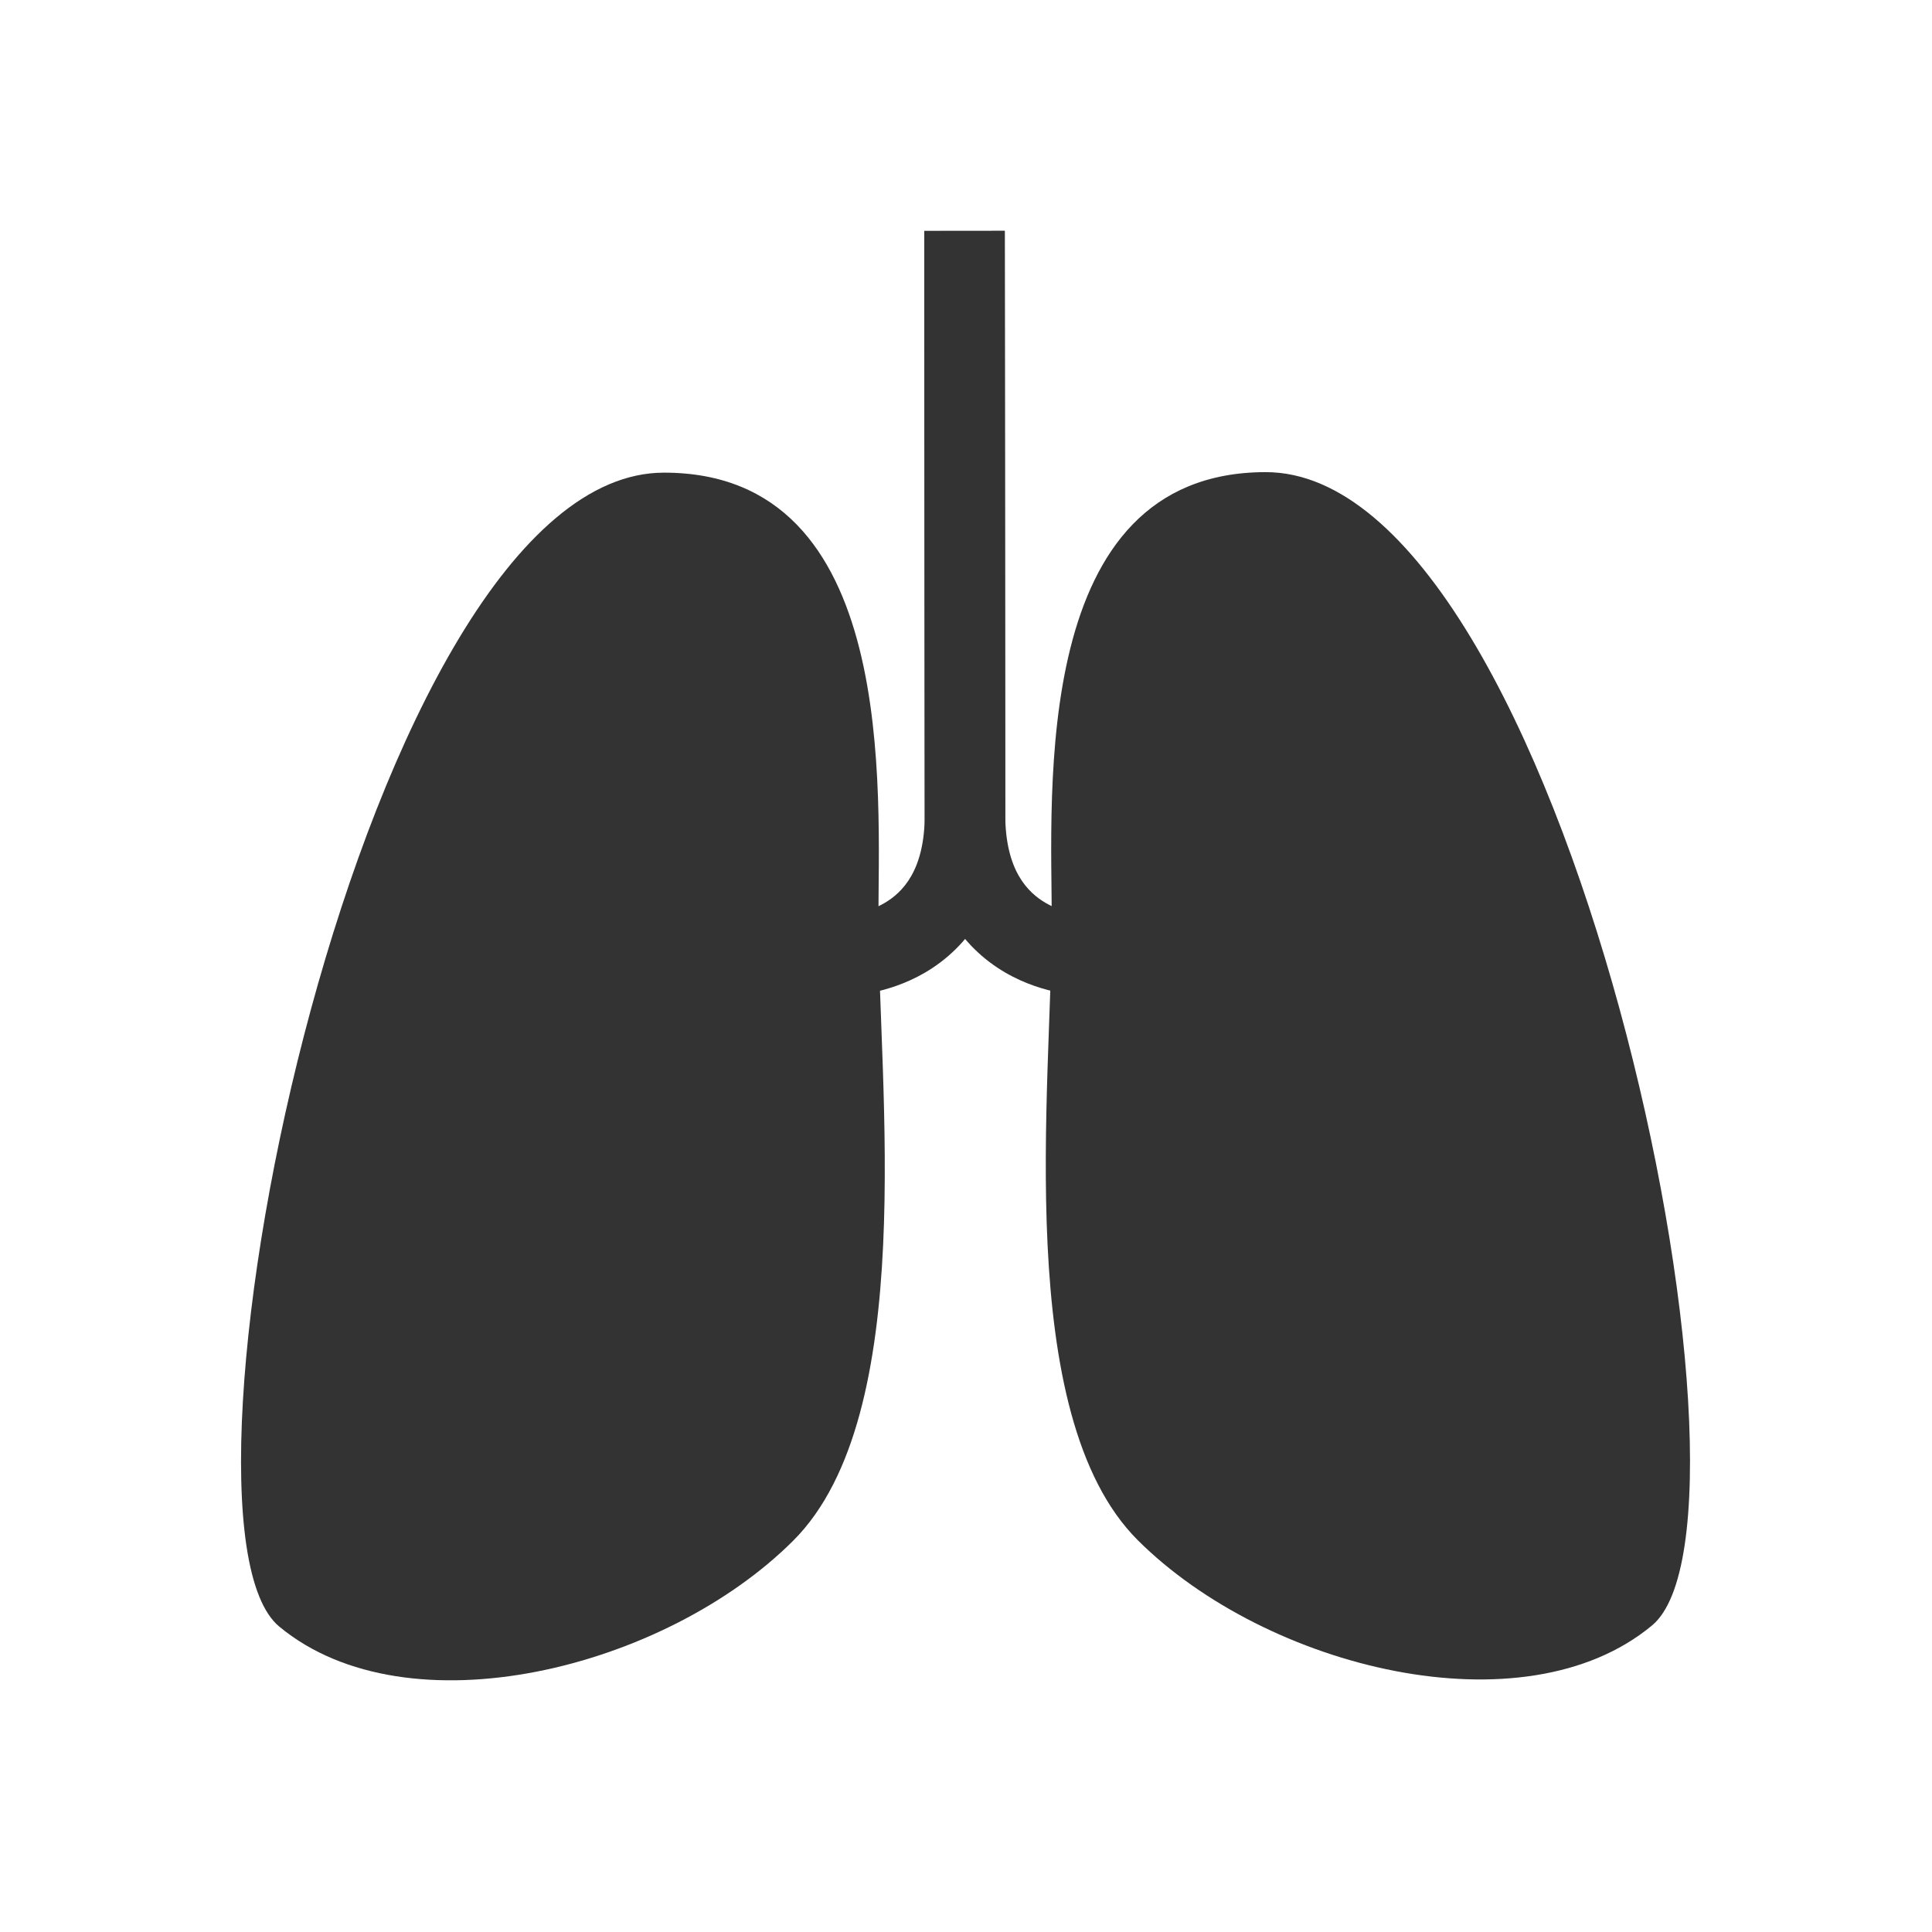
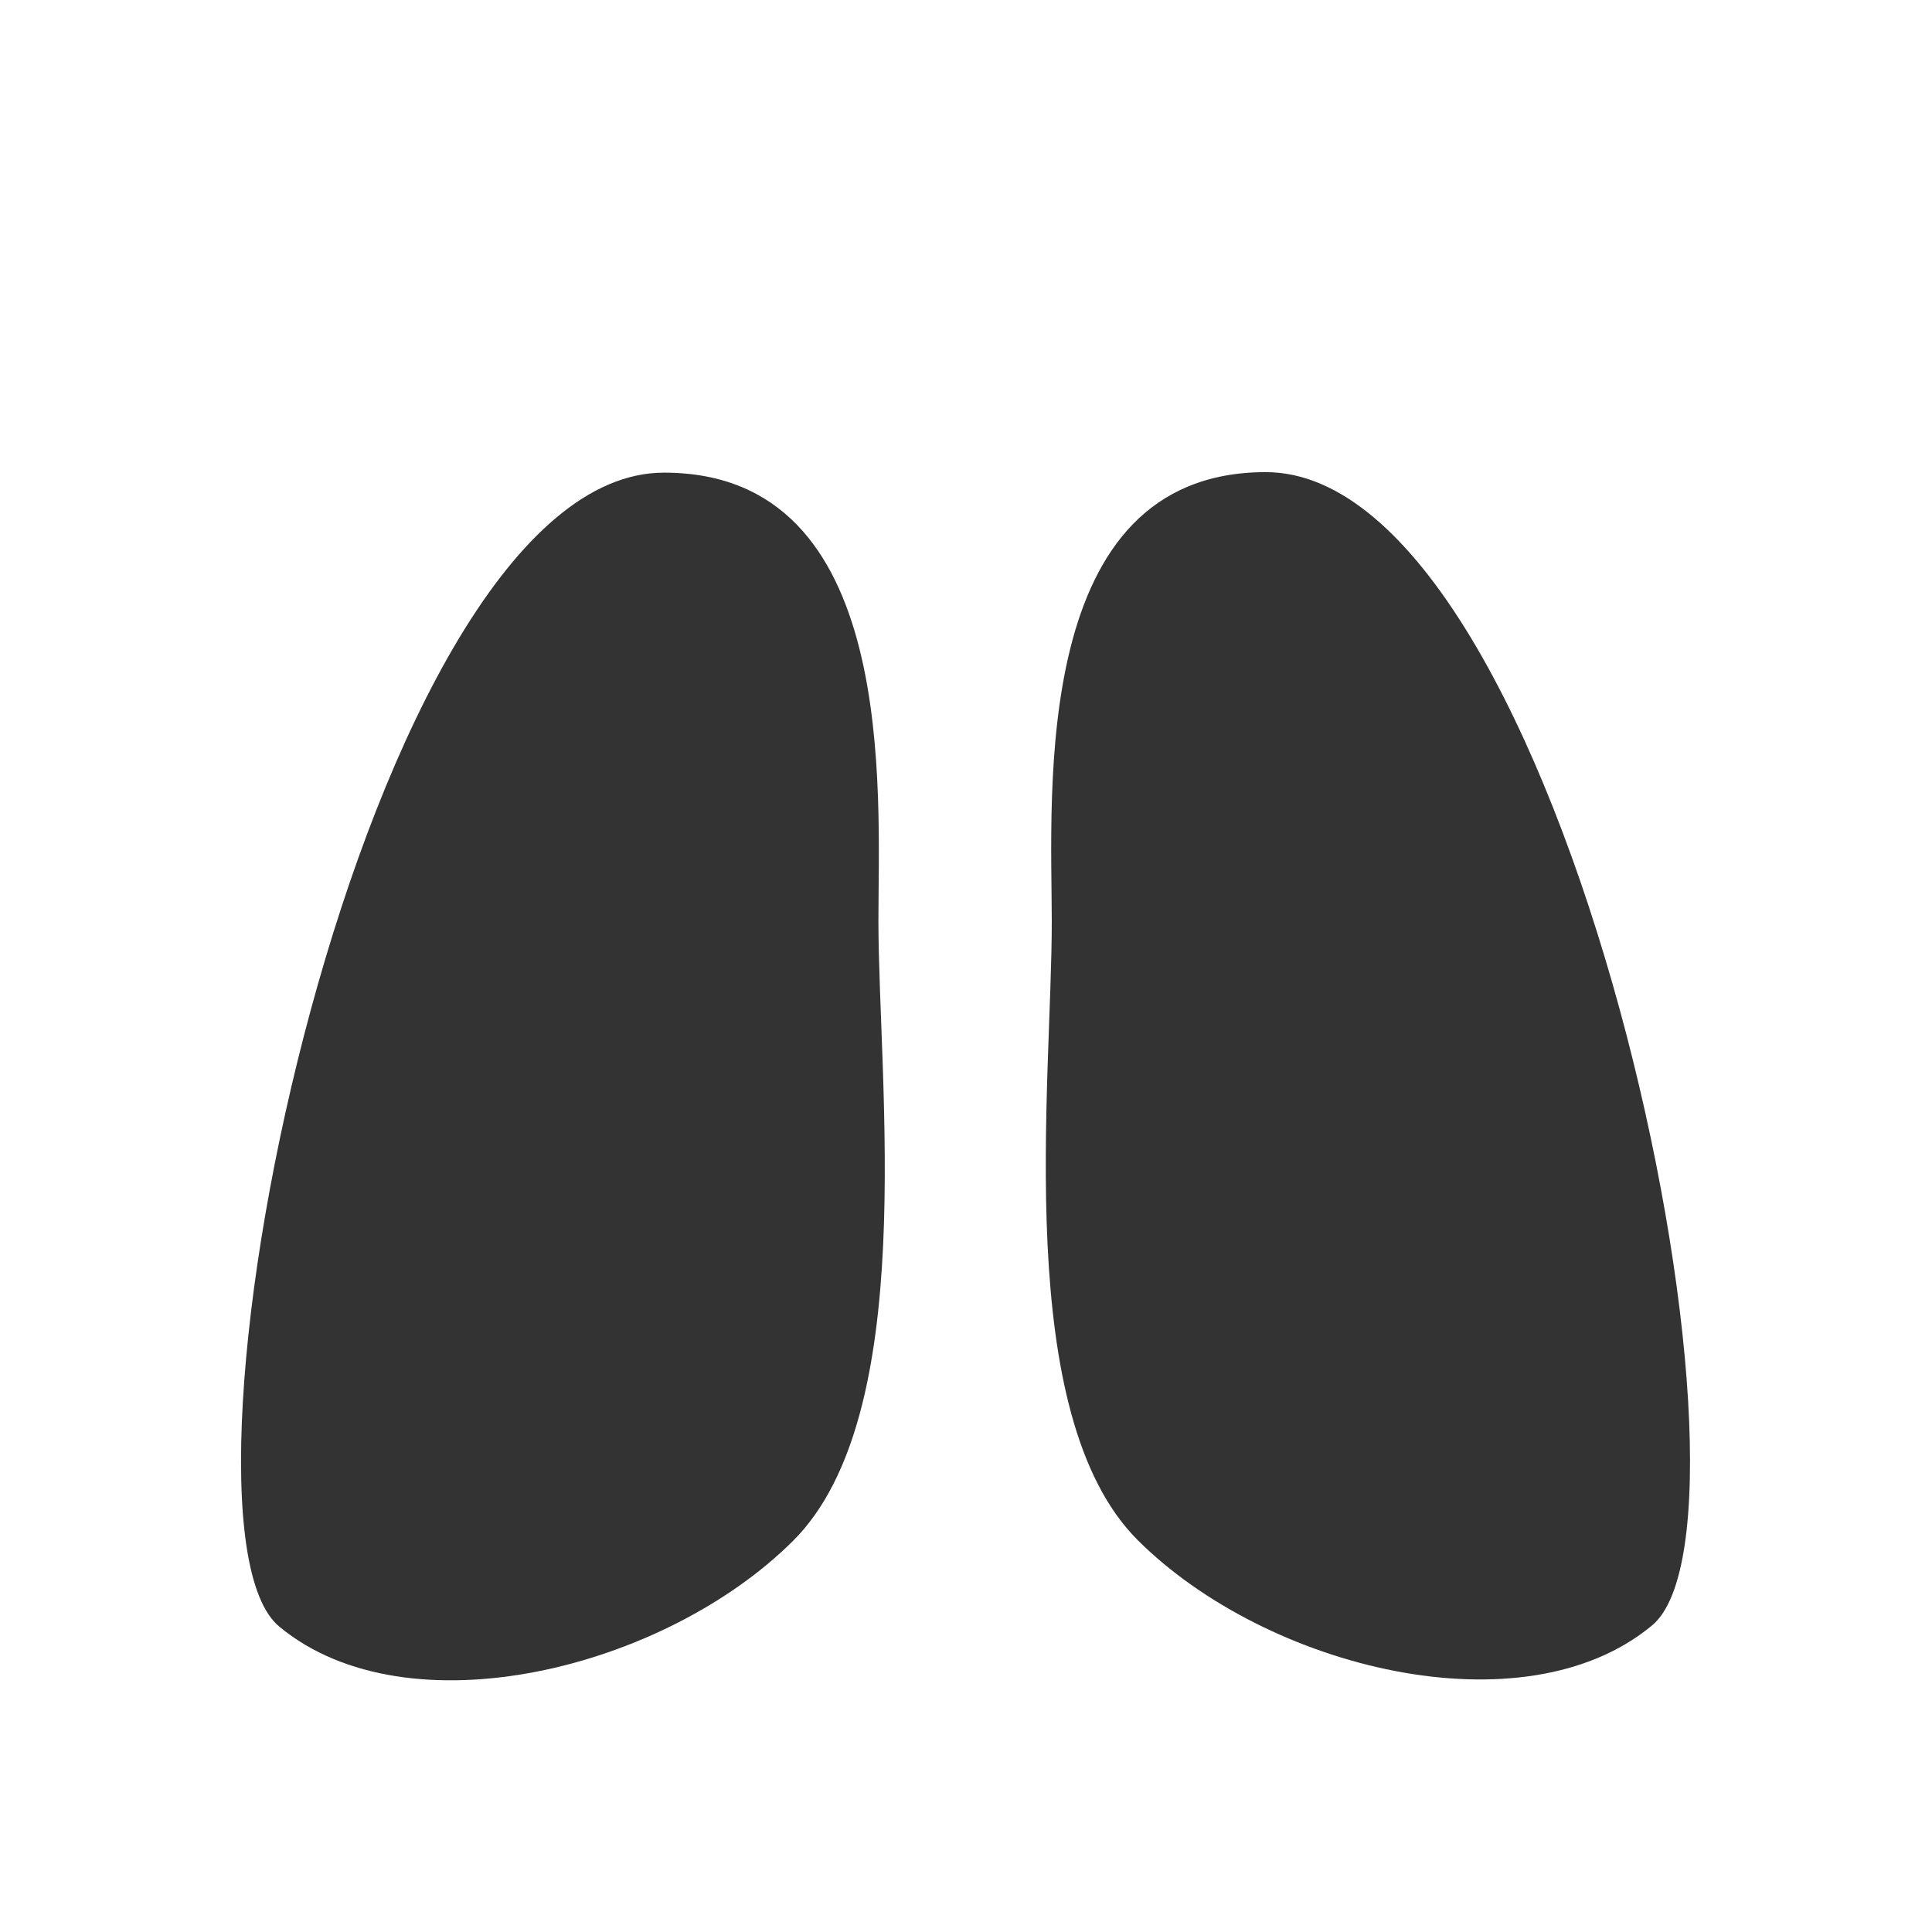
<svg xmlns="http://www.w3.org/2000/svg" width="800px" height="800px" viewBox="0 0 48 48" fill="none">
  <path d="M16.493 11.743C22.347 11.738 21.821 19.699 21.824 22.884C21.827 26.948 22.839 35.15 19.708 38.277C16.517 41.464 10.132 43.062 6.937 40.411C3.742 37.76 9.042 11.749 16.493 11.743Z" fill="#333333" />
  <path d="M31.443 11.73C25.589 11.735 26.128 19.696 26.131 22.88C26.134 26.944 25.136 35.148 28.272 38.27C31.468 41.452 37.855 43.039 41.046 40.382C44.237 37.726 38.894 11.724 31.443 11.73Z" fill="#333333" />
-   <path fill-rule="evenodd" clip-rule="evenodd" d="M22.963 5.737C22.963 5.737 22.963 5.737 23.963 5.737C24.963 5.736 24.963 5.736 24.963 5.736L24.975 20.236C24.977 22.338 24.042 23.544 22.982 24.164C22.485 24.454 21.996 24.595 21.638 24.665C21.457 24.701 21.304 24.719 21.191 24.729C21.134 24.733 21.087 24.736 21.051 24.737C21.033 24.738 21.018 24.738 21.006 24.739L20.99 24.739L20.984 24.739L20.981 24.739L20.98 24.739C20.979 24.739 20.979 24.739 20.978 23.739C20.977 22.739 20.977 22.739 20.976 22.739L20.975 22.739L20.973 22.739L20.97 22.739L20.967 22.739C20.967 22.739 20.968 22.739 20.972 22.739C20.98 22.739 20.997 22.738 21.023 22.736C21.074 22.731 21.155 22.722 21.255 22.703C21.459 22.663 21.72 22.584 21.973 22.437C22.413 22.18 22.976 21.635 22.975 20.237L22.963 5.737Z" fill="#333333" />
-   <path fill-rule="evenodd" clip-rule="evenodd" d="M24.963 5.736C24.963 5.736 24.963 5.736 23.963 5.737C22.963 5.737 22.963 5.737 22.963 5.738L22.975 20.237C22.977 22.34 23.914 23.544 24.974 24.162C25.472 24.452 25.961 24.592 26.319 24.662C26.5 24.697 26.654 24.715 26.767 24.724C26.823 24.729 26.87 24.731 26.906 24.733C26.924 24.733 26.939 24.734 26.951 24.734L26.967 24.734L26.974 24.734L26.976 24.734L26.978 24.734C26.978 24.734 26.979 24.734 26.978 23.734C26.977 22.734 26.978 22.734 26.978 22.734L26.979 22.734L26.981 22.734L26.984 22.734L26.987 22.734C26.987 22.734 26.986 22.734 26.982 22.734C26.974 22.734 26.957 22.733 26.931 22.731C26.88 22.727 26.799 22.718 26.699 22.698C26.495 22.659 26.233 22.581 25.981 22.434C25.541 22.177 24.976 21.634 24.975 20.236L24.963 5.736Z" fill="#333333" />
</svg>